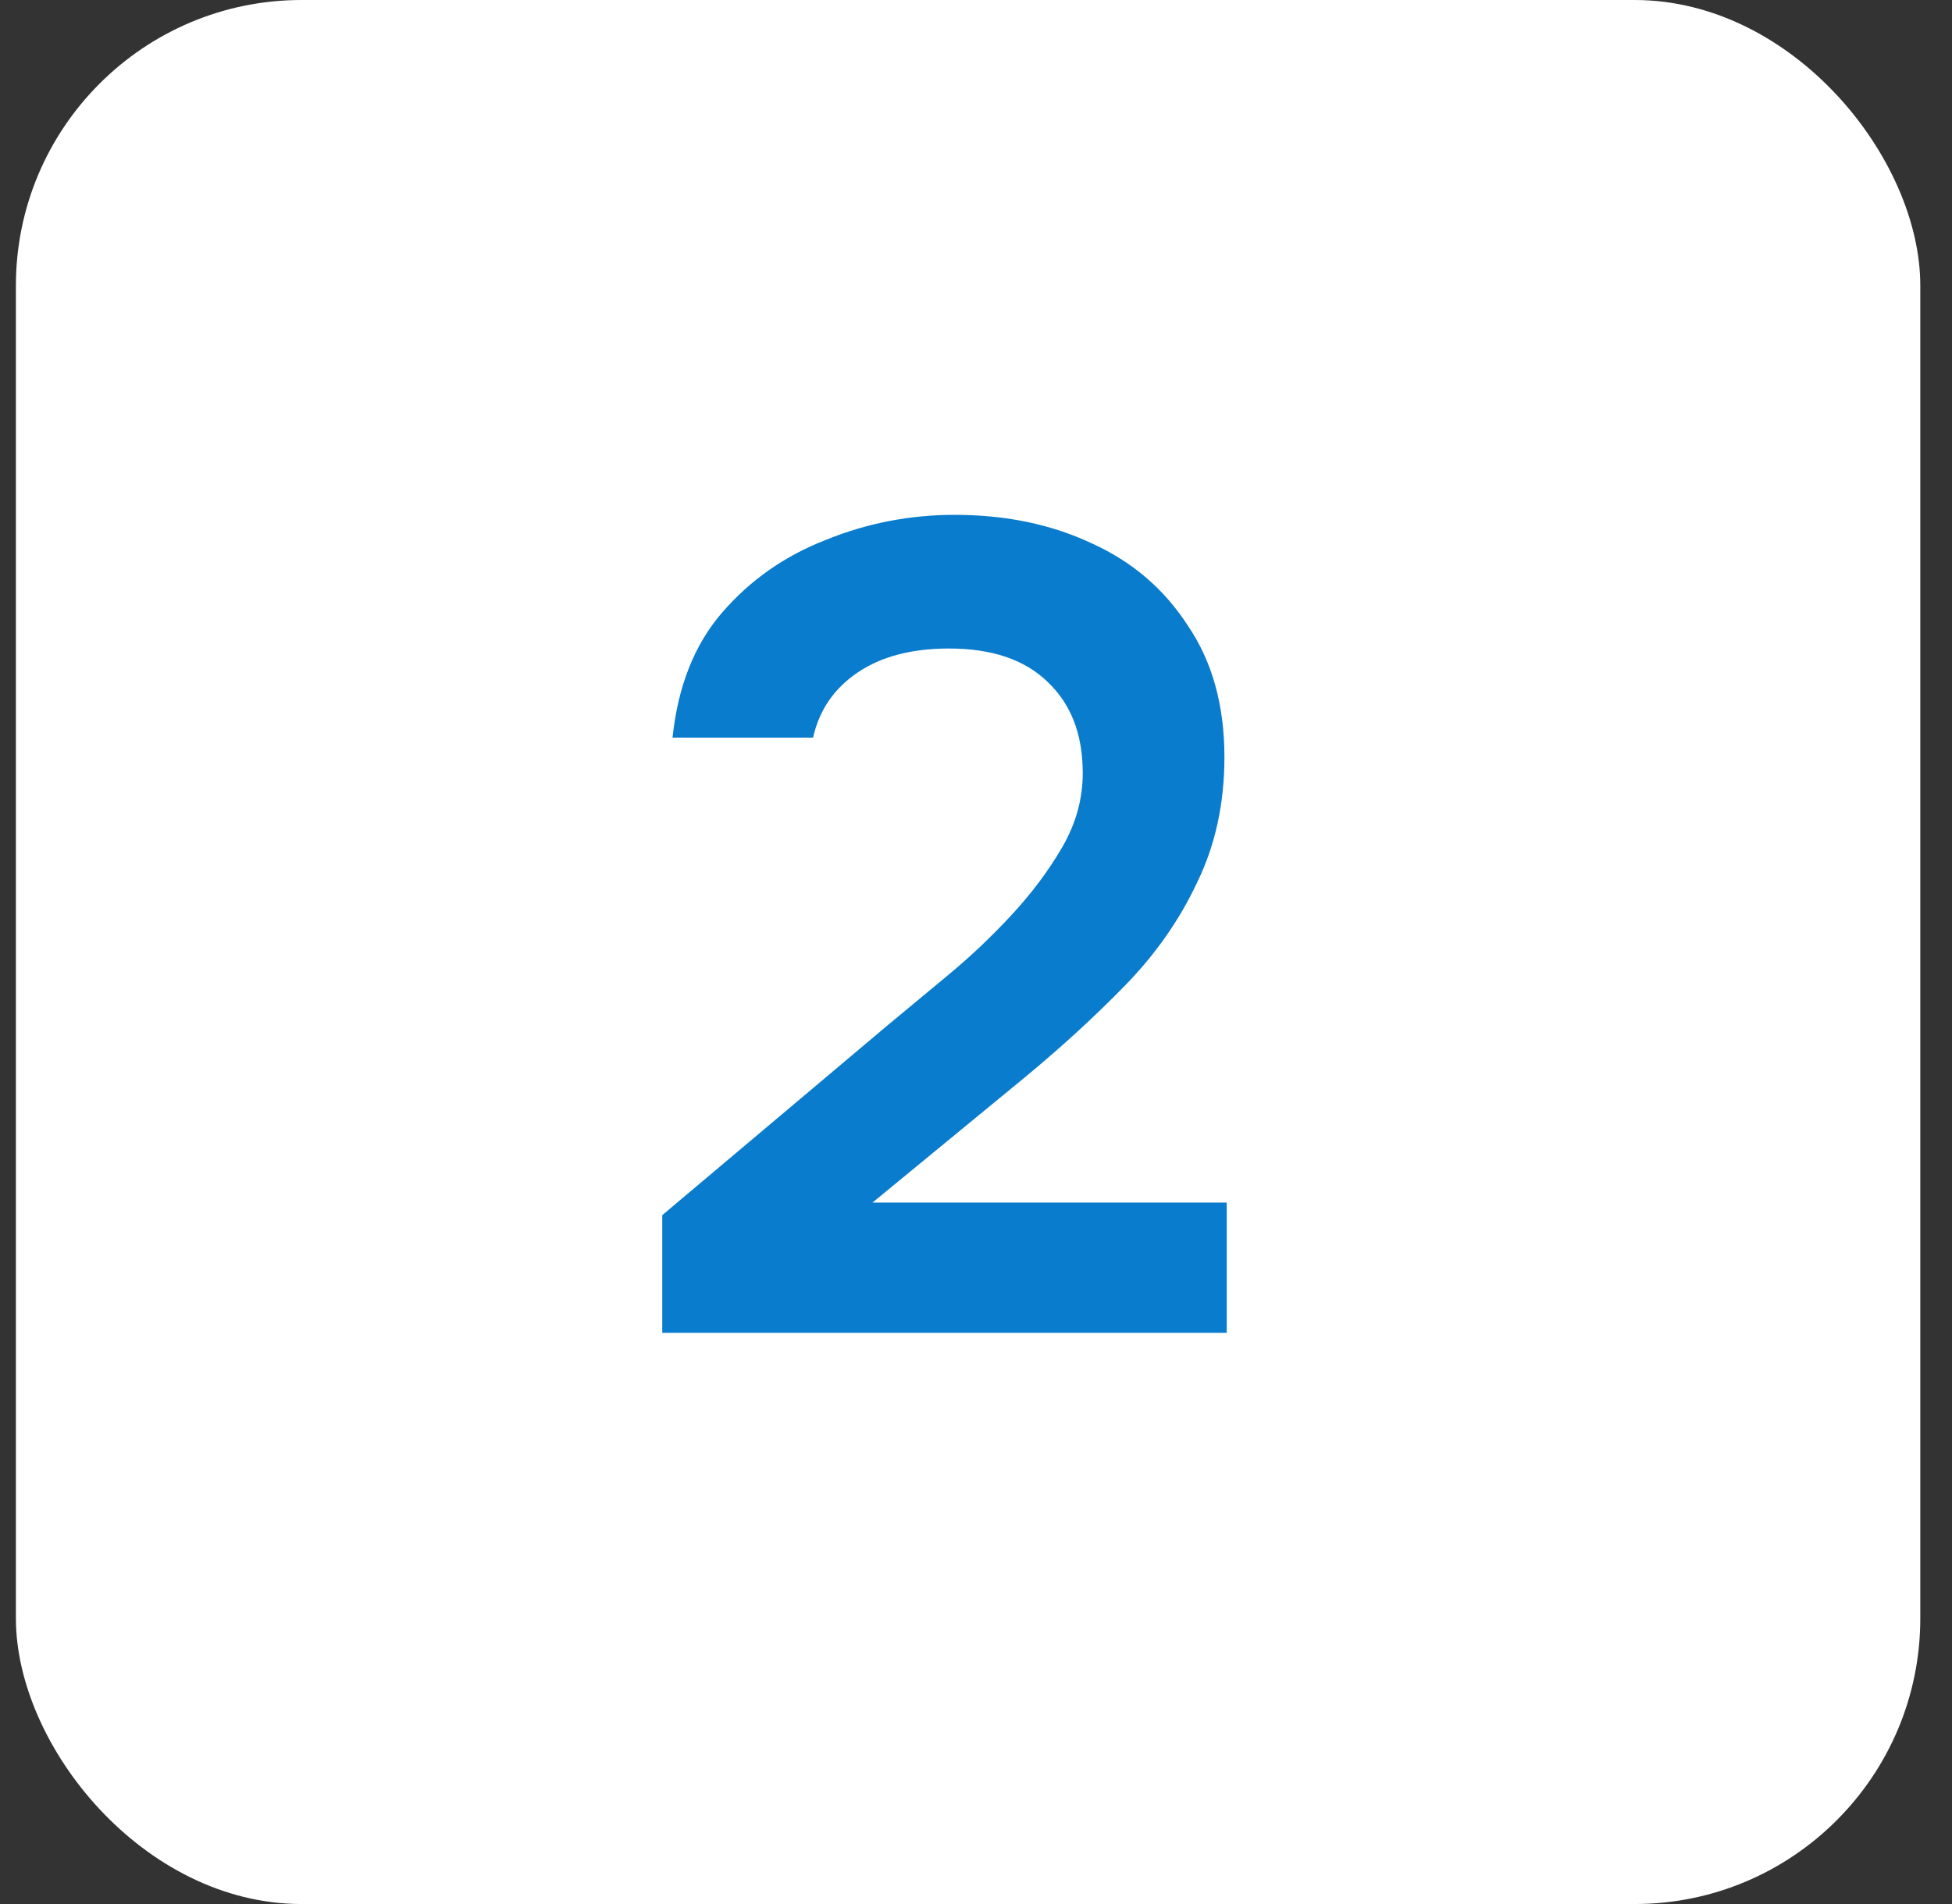
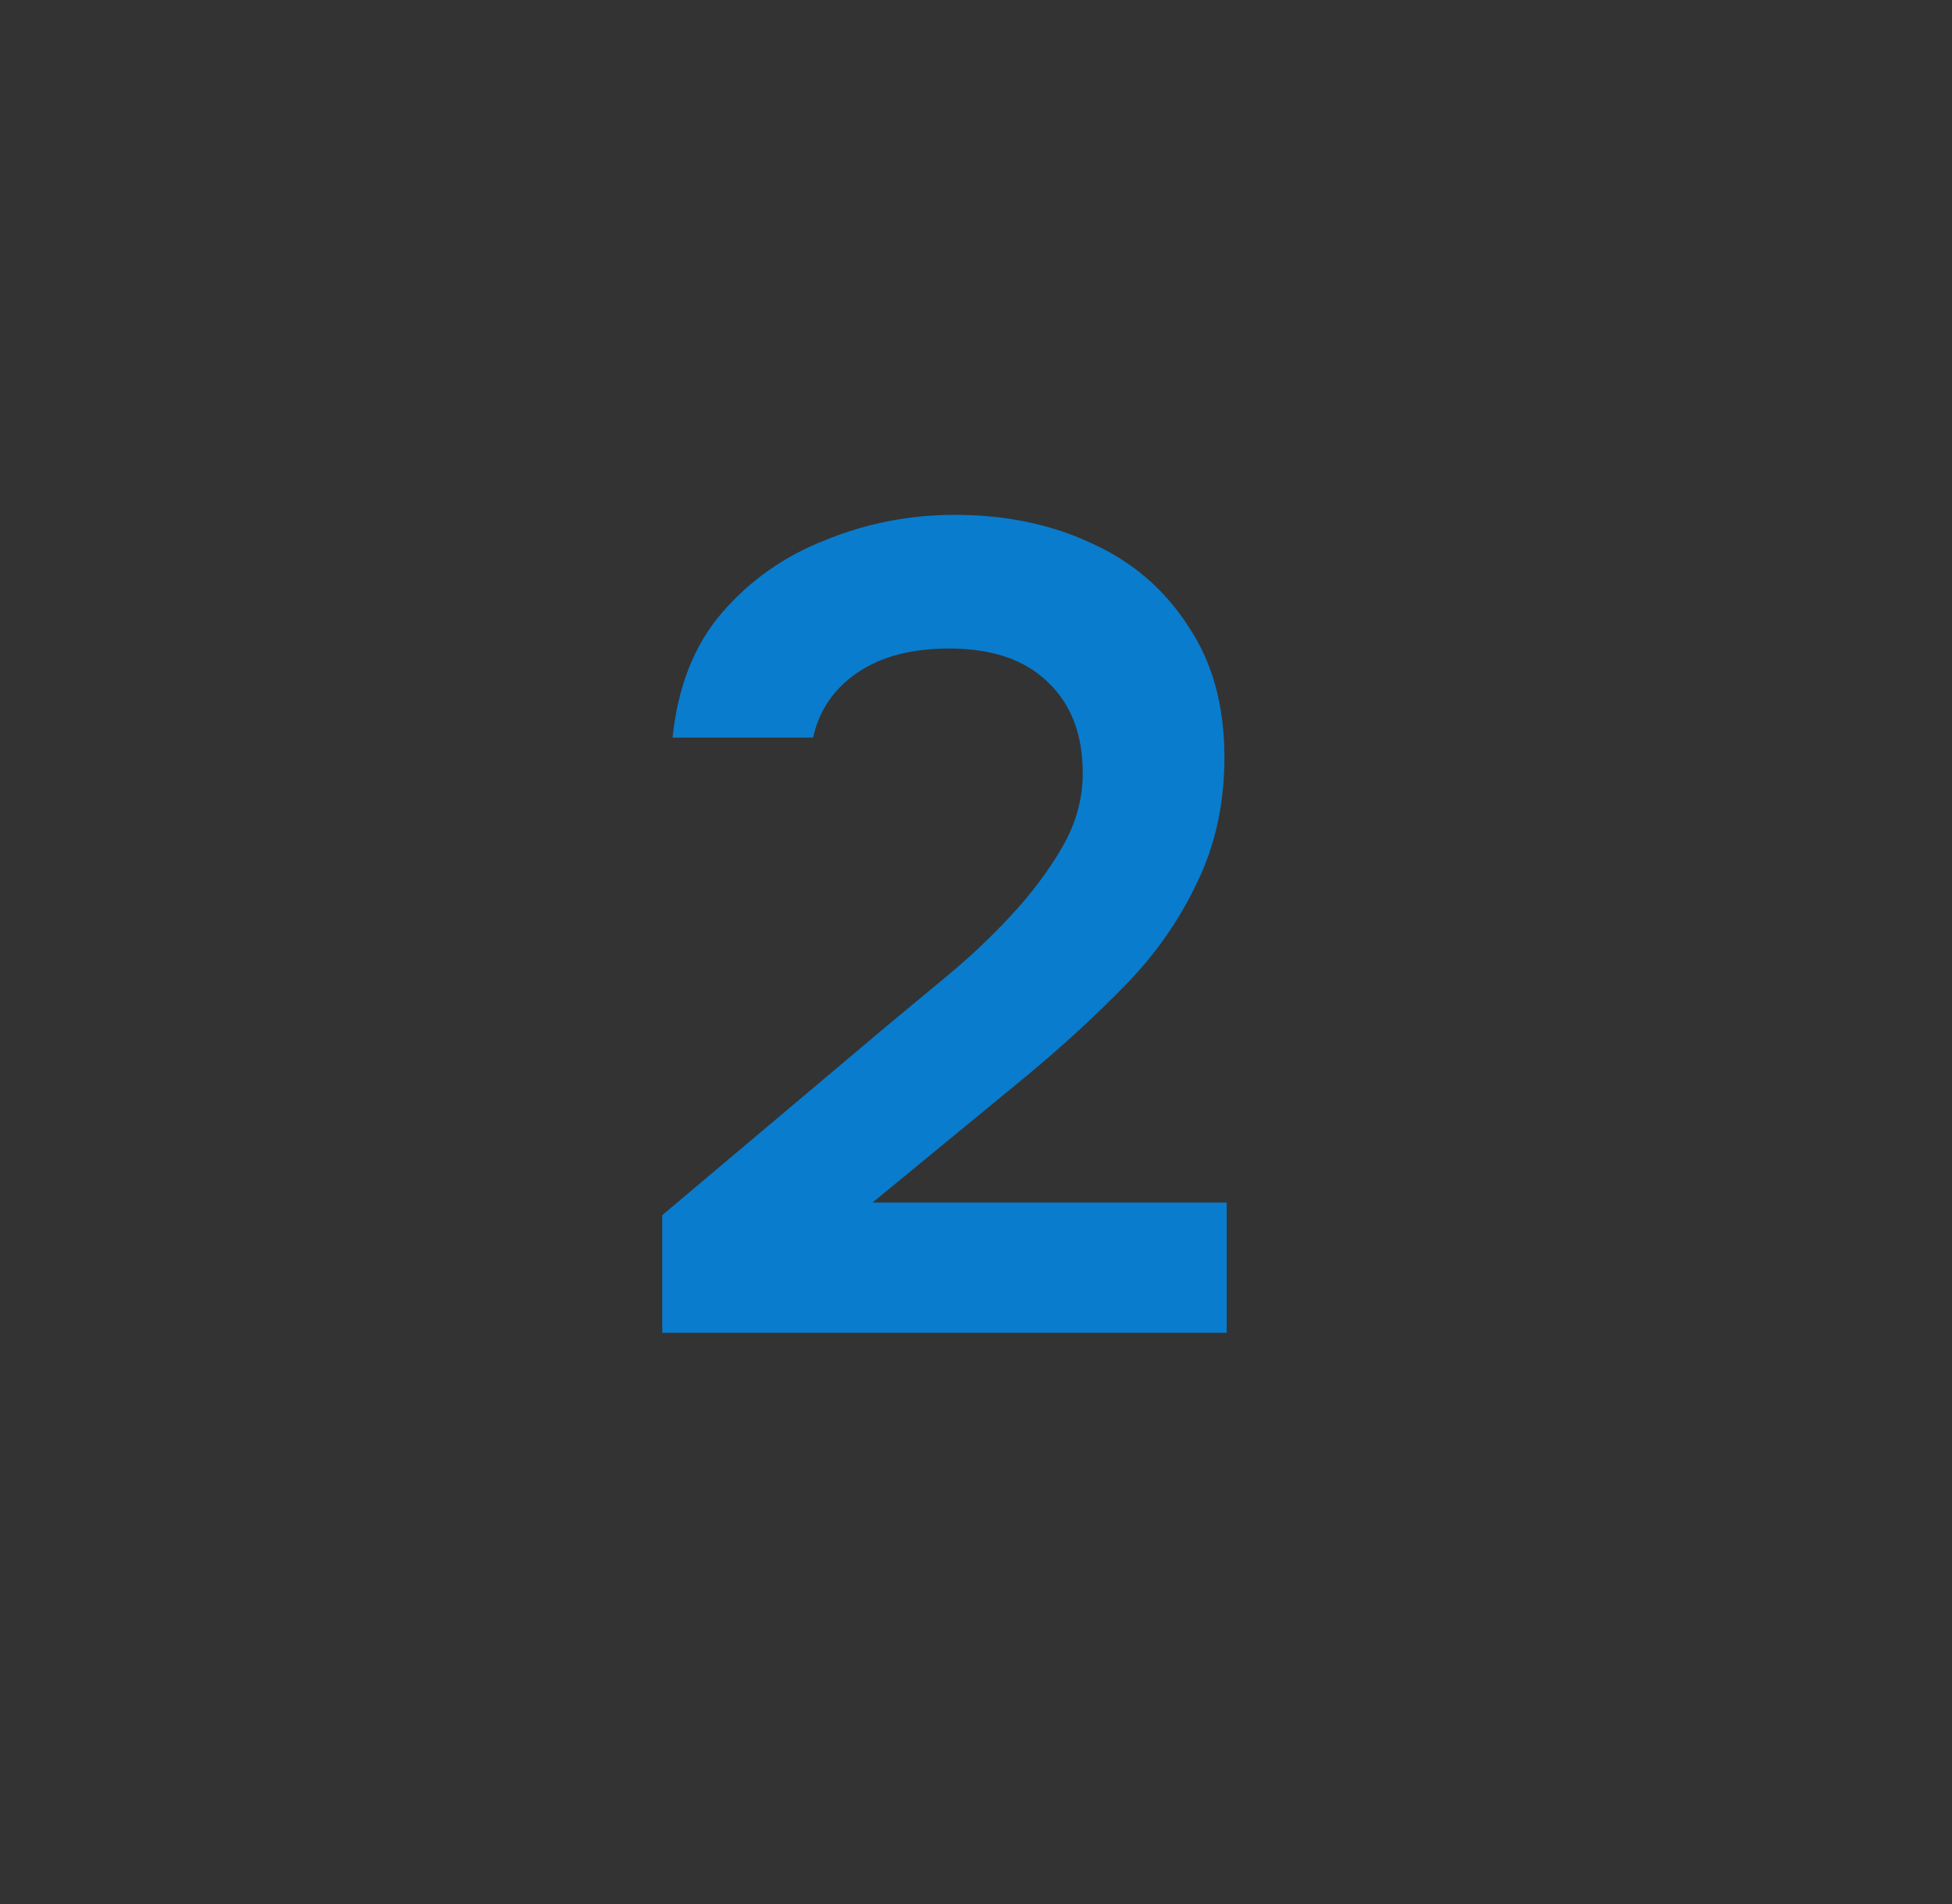
<svg xmlns="http://www.w3.org/2000/svg" fill="none" height="40" viewBox="0 0 41 40" width="41">
  <rect x="0" y="0" width="41" height="40" fill="#333333" stroke="none" />
-   <rect fill="#fff" height="40" rx="6" width="40" x=".334" />
  <path d="m13.91 28v-2.472l4.728-3.984c.384-.32.808-.672 1.272-1.056s.904-.8 1.32-1.248c.432-.464.792-.944 1.08-1.44s.432-1.016.432-1.56c0-.816-.248-1.456-.744-1.92-.48-.464-1.168-.696-2.064-.696-.784 0-1.424.168-1.92.504s-.808.792-.936 1.368h-2.952c.112-1.072.456-1.944 1.032-2.616.592-.688 1.32-1.2 2.184-1.536.864-.352 1.768-.528 2.712-.528 1.072 0 2.032.2 2.88.6.848.384 1.52.96 2.016 1.728.512.752.768 1.672.768 2.76 0 .976-.192 1.856-.576 2.64-.368.784-.872 1.504-1.512 2.16-.624.64-1.312 1.272-2.064 1.896l-3.24 2.664h7.44v2.736z" fill="#097ccd" />
</svg>